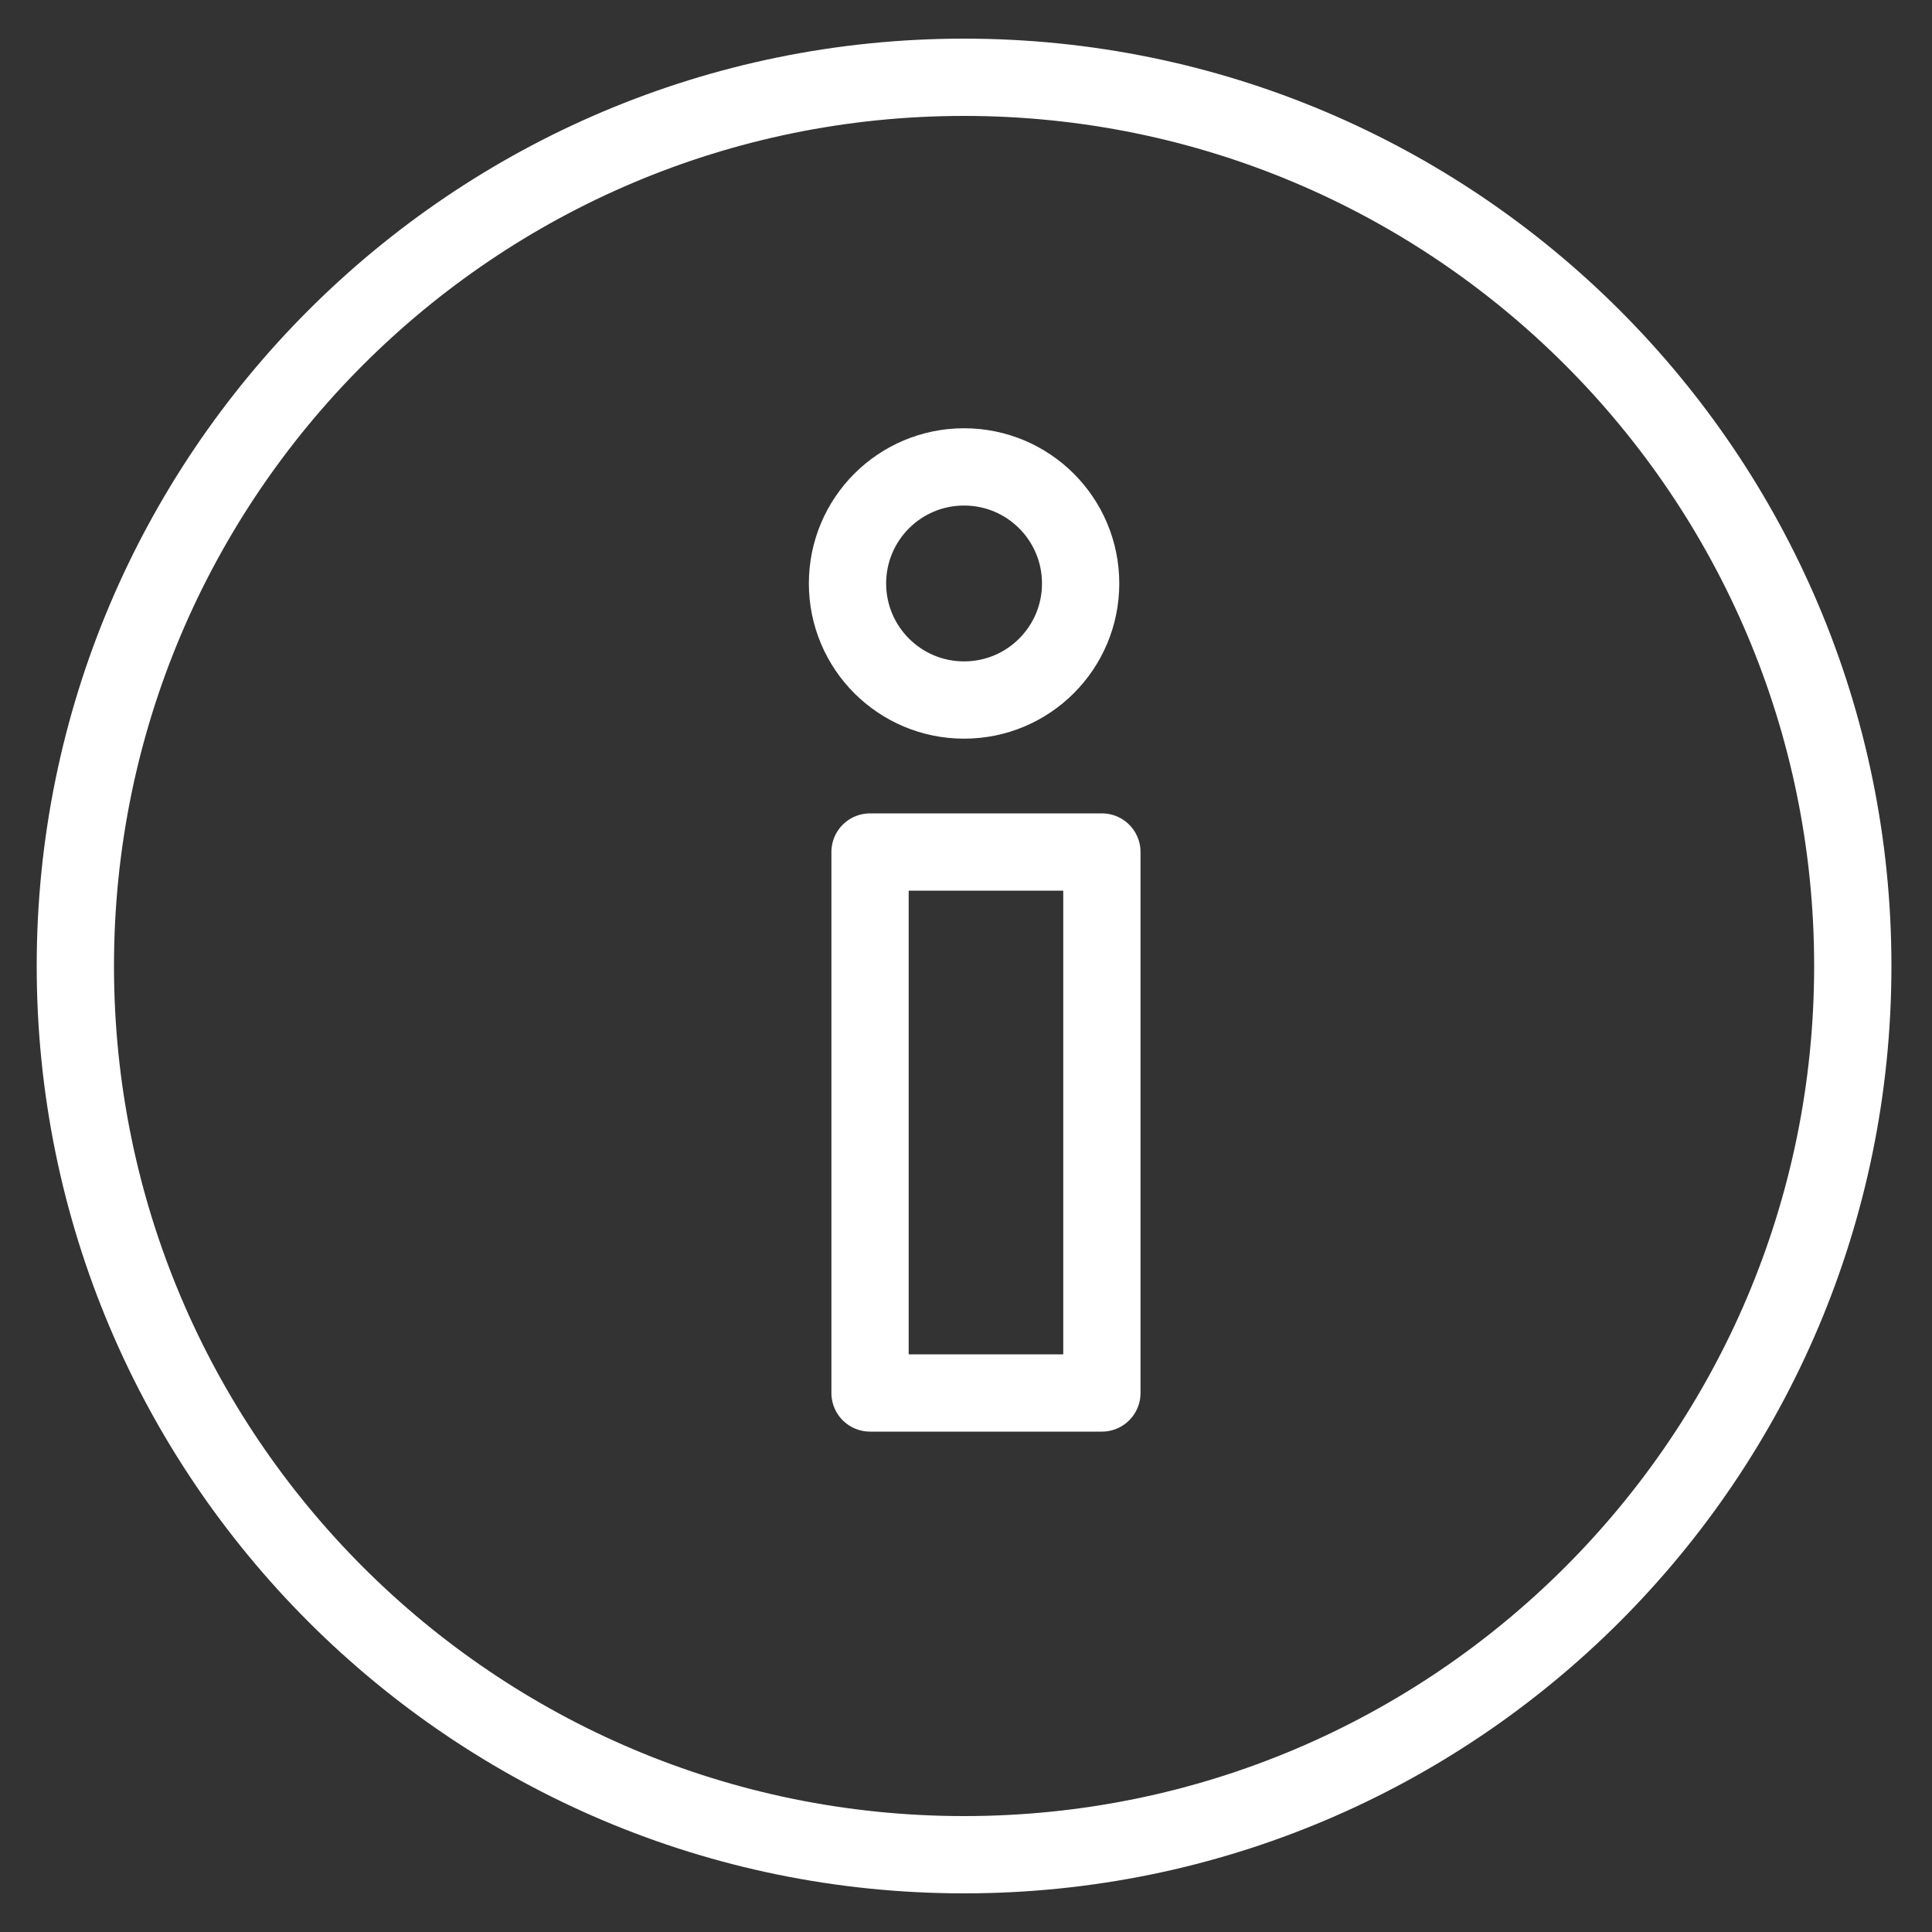
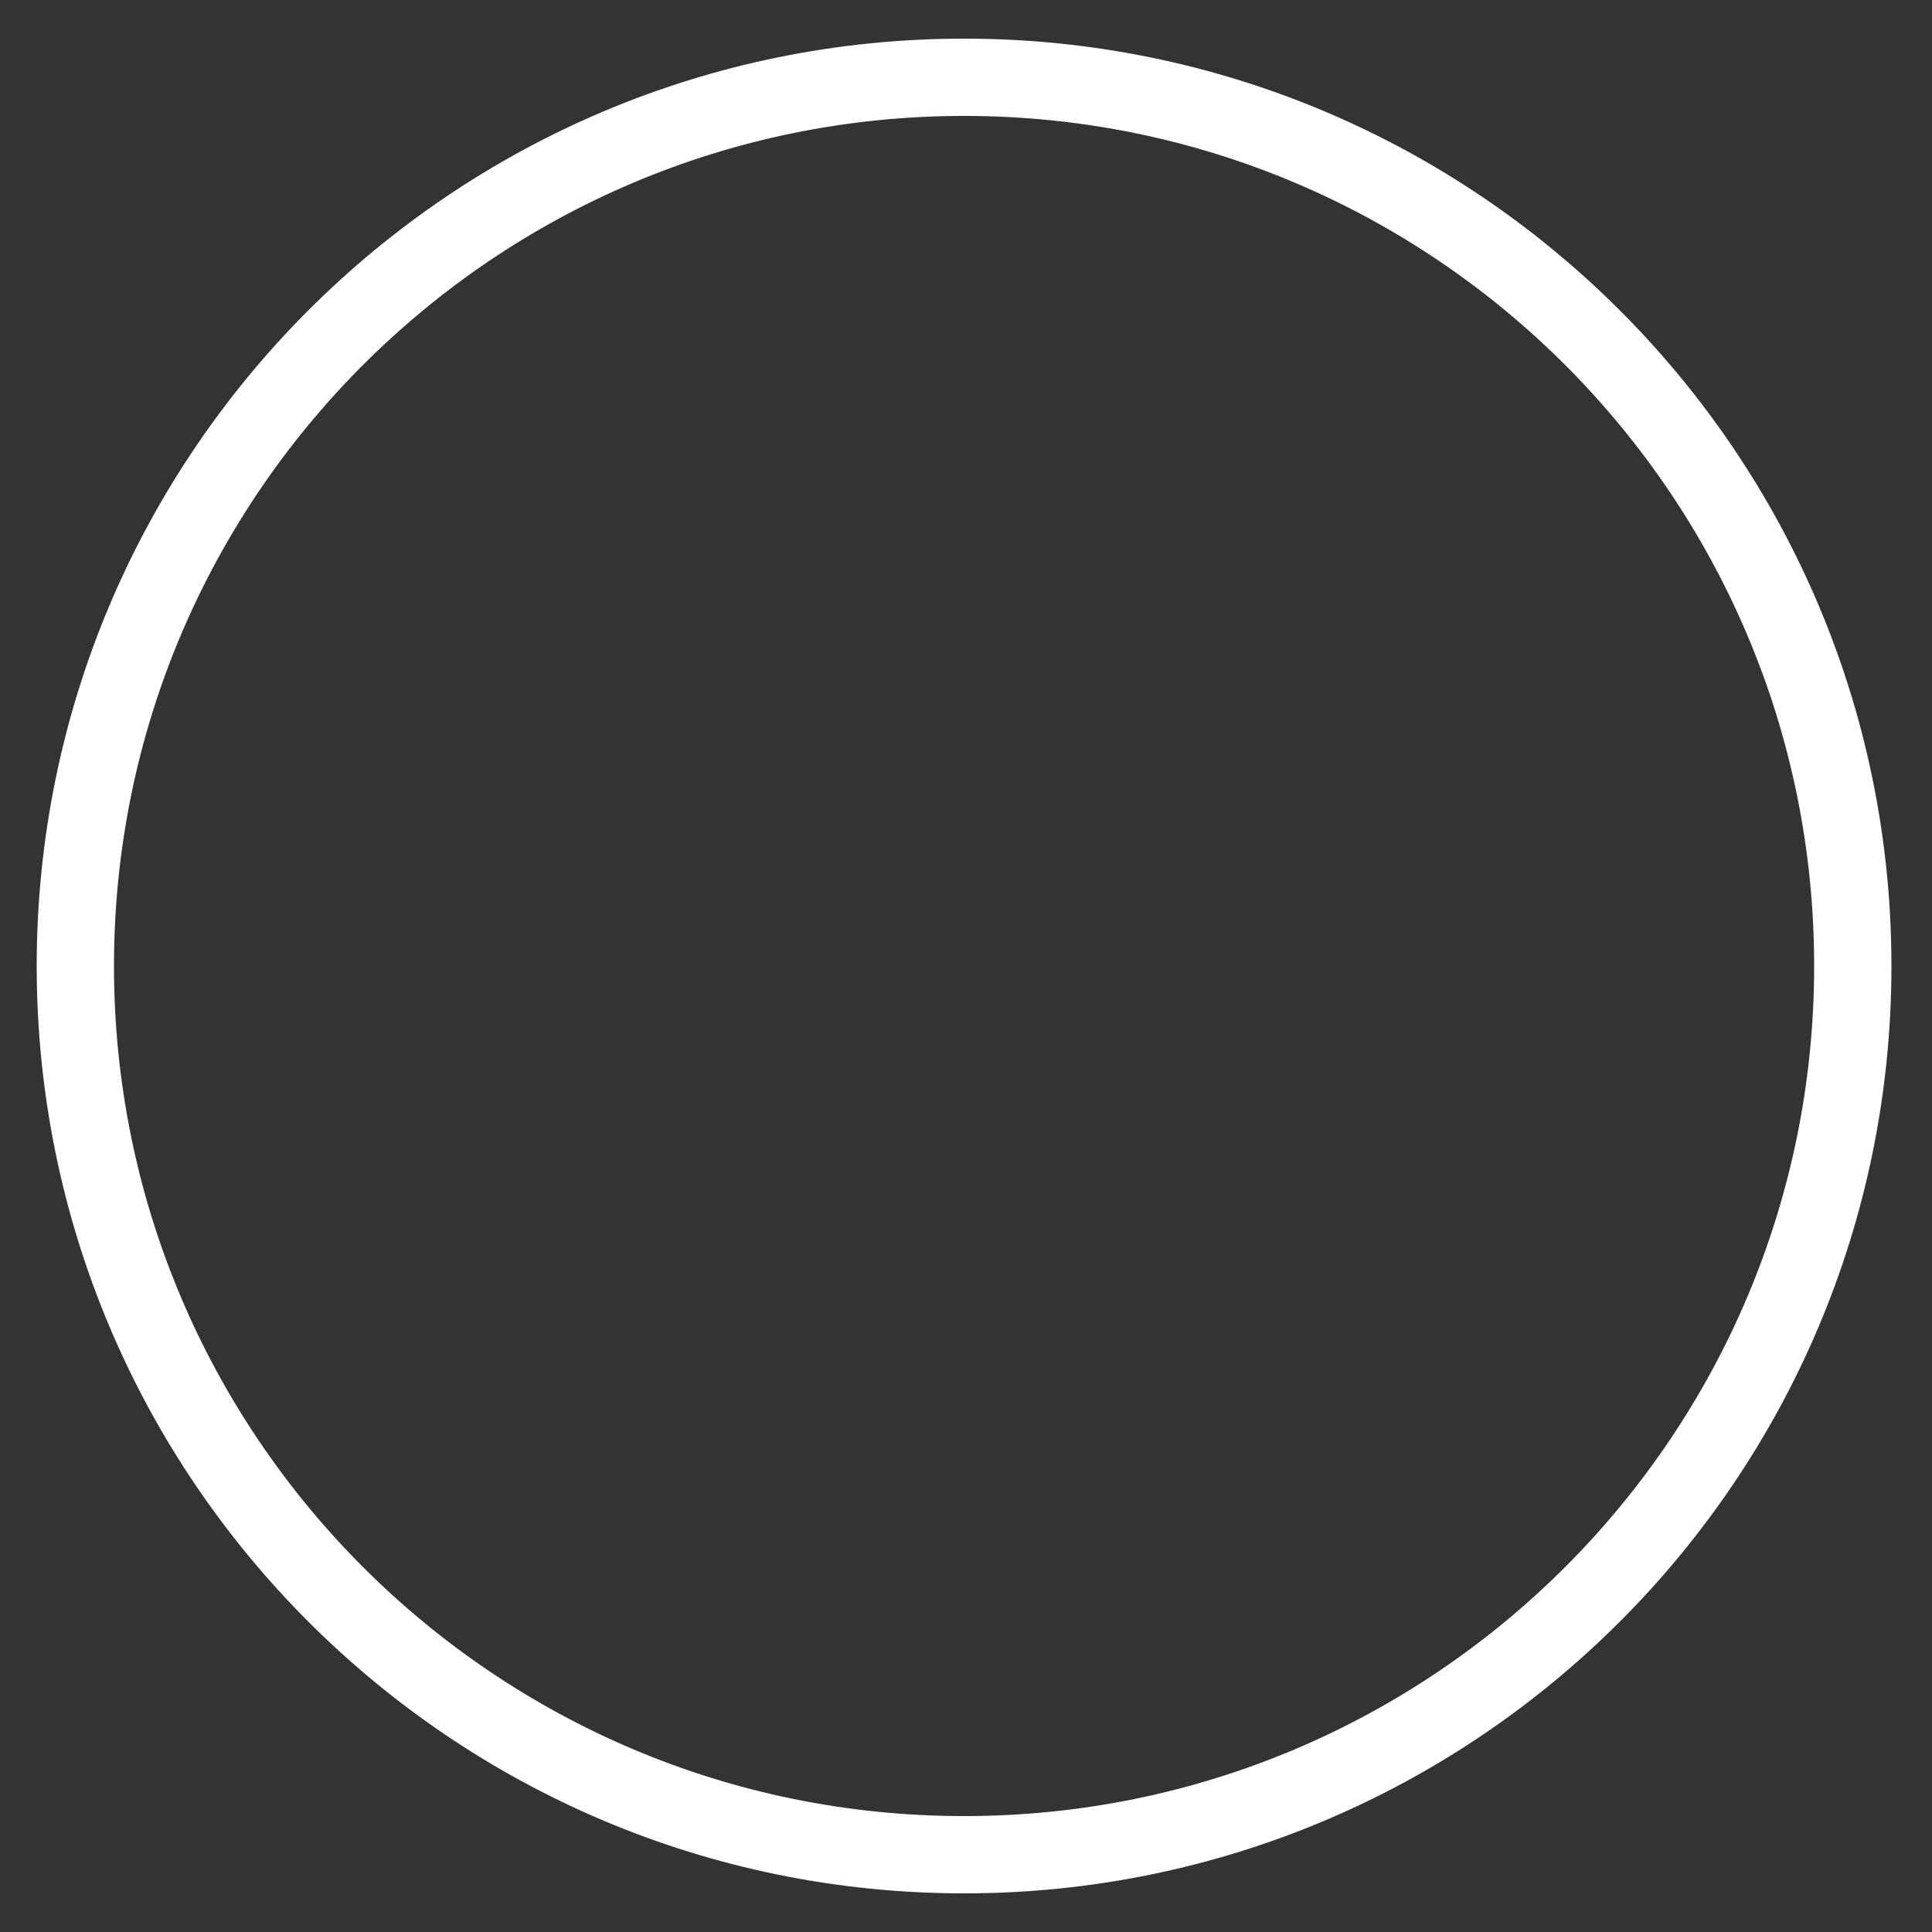
<svg xmlns="http://www.w3.org/2000/svg" version="1.0" id="Layer_1" x="0px" y="0px" width="300px" height="300px" viewBox="0 0 300 300" enable-background="new 0 0 300 300" xml:space="preserve">
  <rect x="0" y="0" width="300" height="300" fill="#333333" stroke="none" />
  <g>
-     <rect x="135.1" y="132.3" fill="none" stroke="#ffffff" stroke-width="12" stroke-linecap="round" stroke-linejoin="round" stroke-miterlimit="10" width="36" height="84" />
-     <path fill="none" stroke="#ffffff" stroke-width="12" stroke-linecap="round" stroke-linejoin="round" stroke-miterlimit="10" d="   M167.8,90.6c0,10-8.1,18.1-18.1,18.1s-18.1-8.1-18.1-18.1s8.1-18.1,18.1-18.1S167.8,80.6,167.8,90.6z" />
    <path fill="none" stroke="#ffffff" stroke-width="12" stroke-linecap="round" stroke-linejoin="round" stroke-miterlimit="10" d="   M287.7,150c0,76.2-61.8,138-138,138c-76.2,0-138-61.8-138-138c0-76.2,61.8-138,138-138C225.9,12,287.7,73.8,287.7,150z" />
  </g>
</svg>